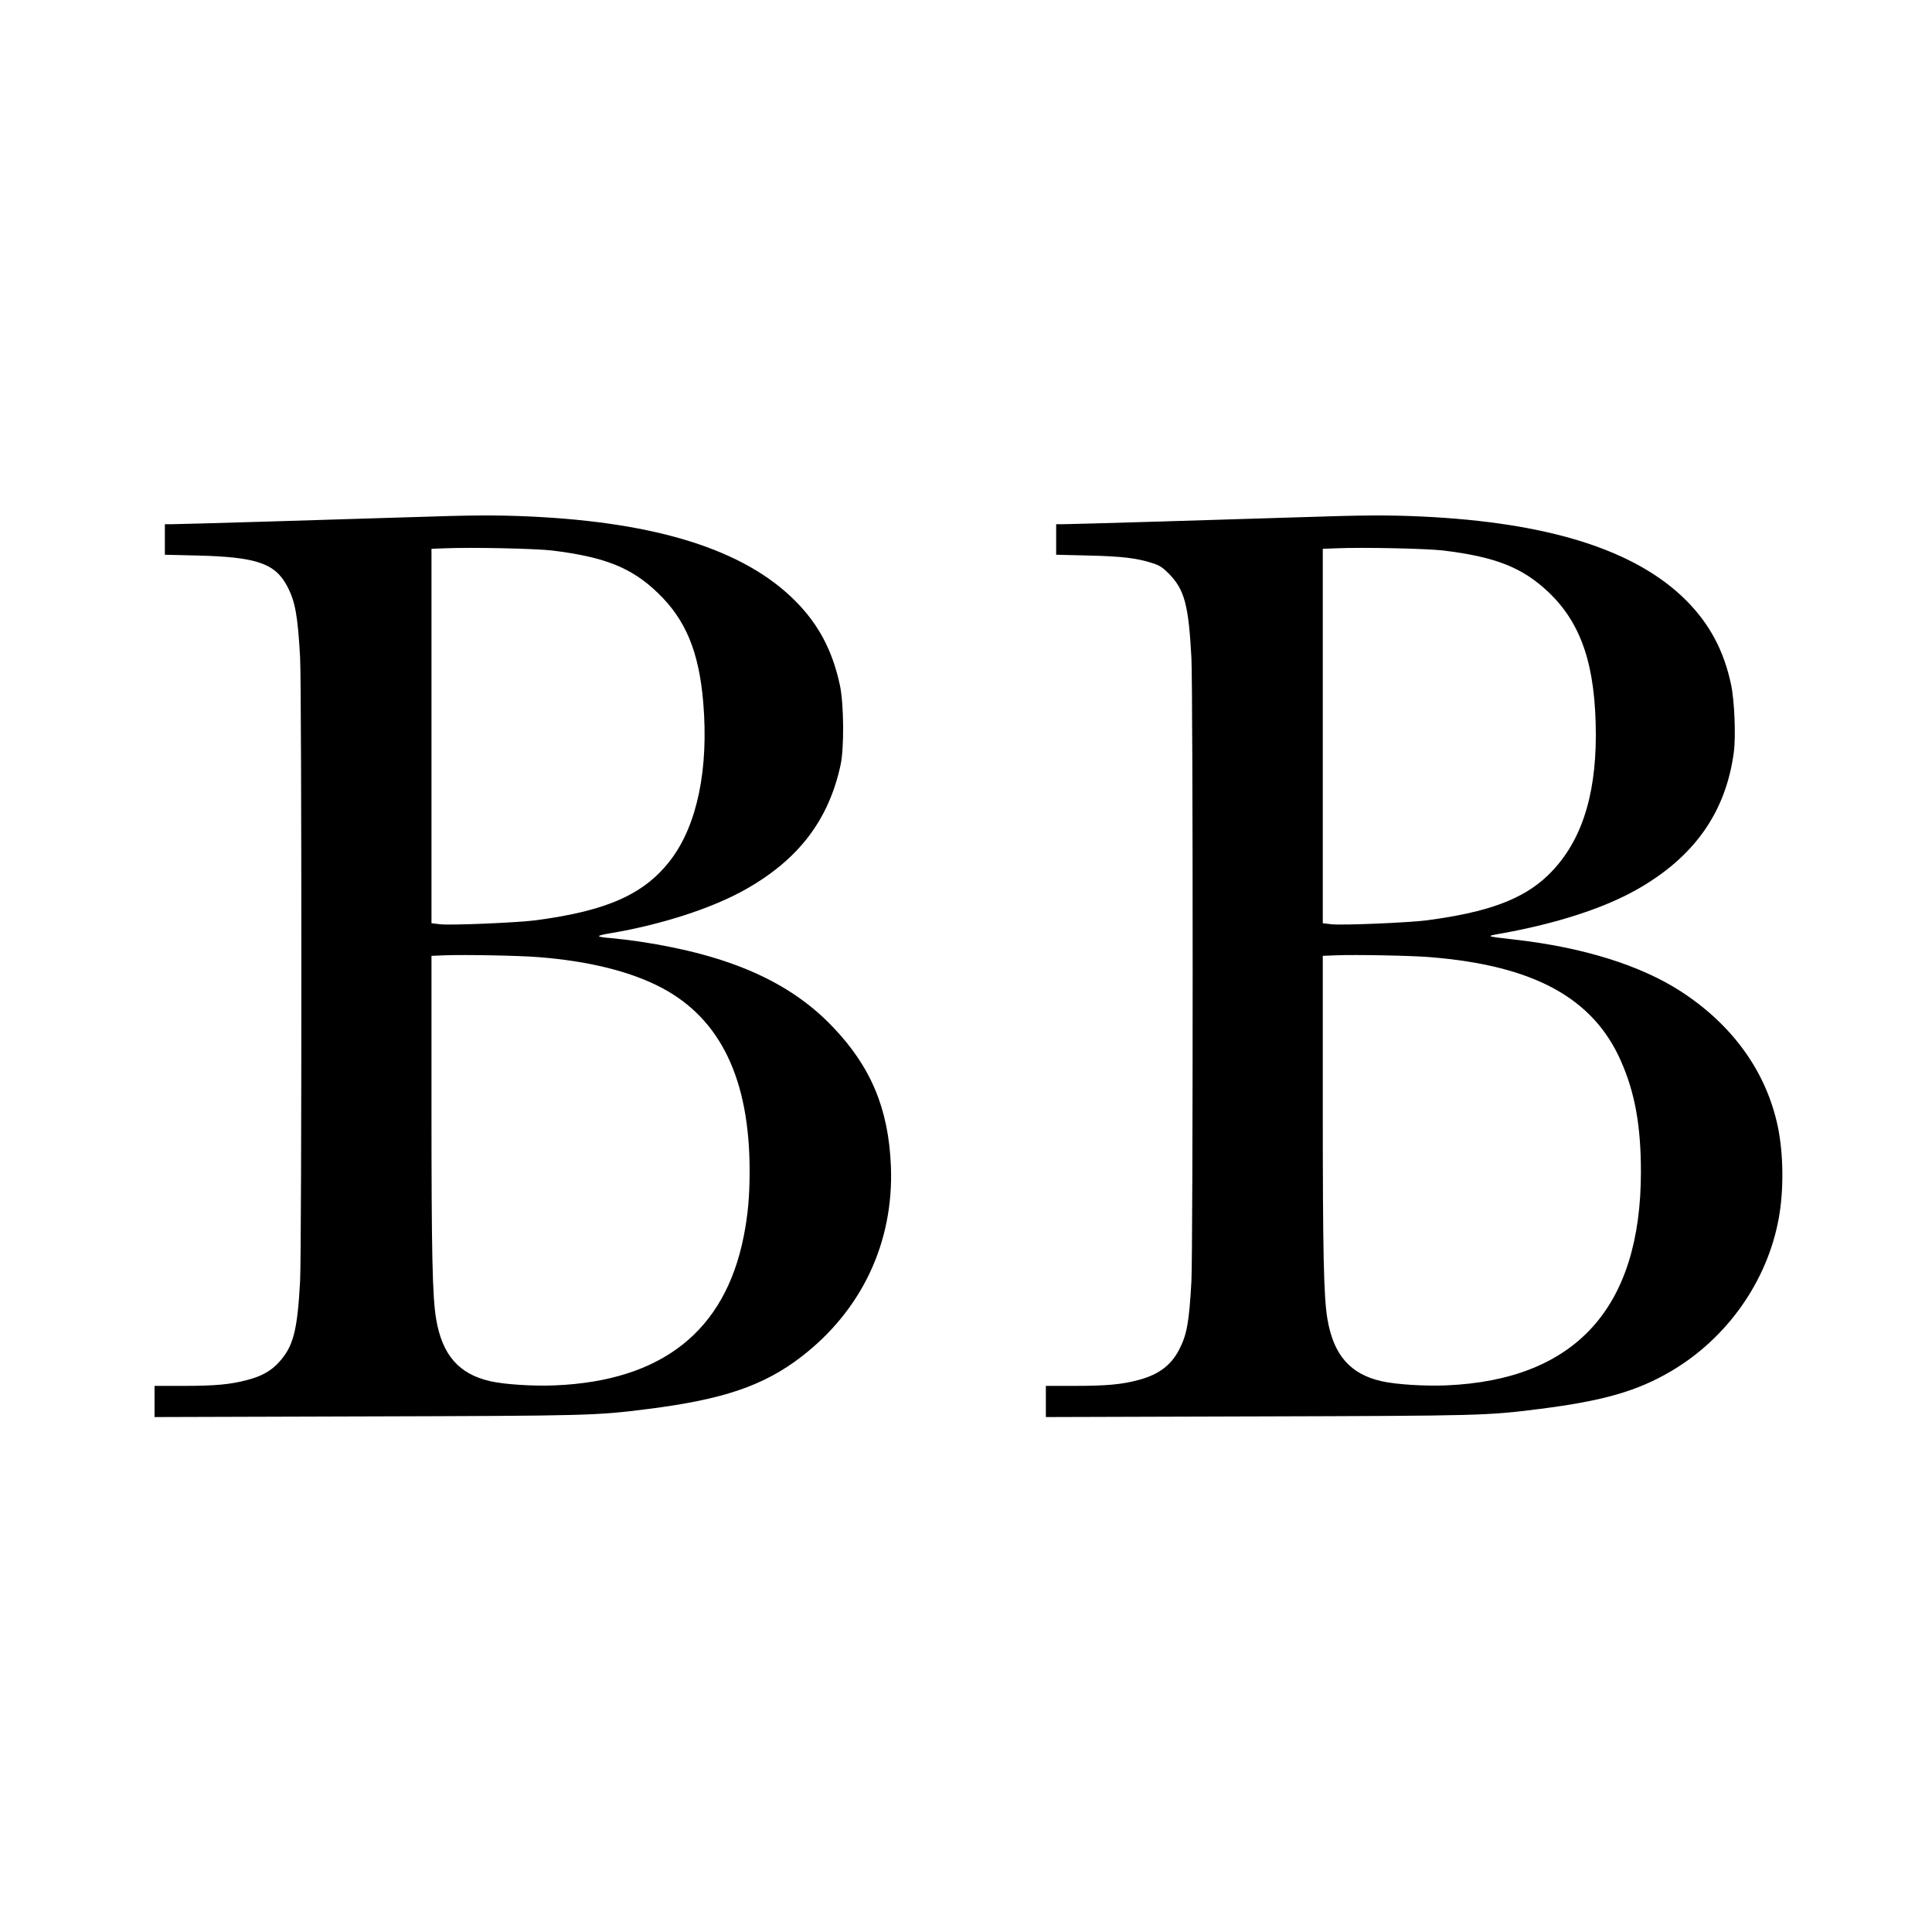
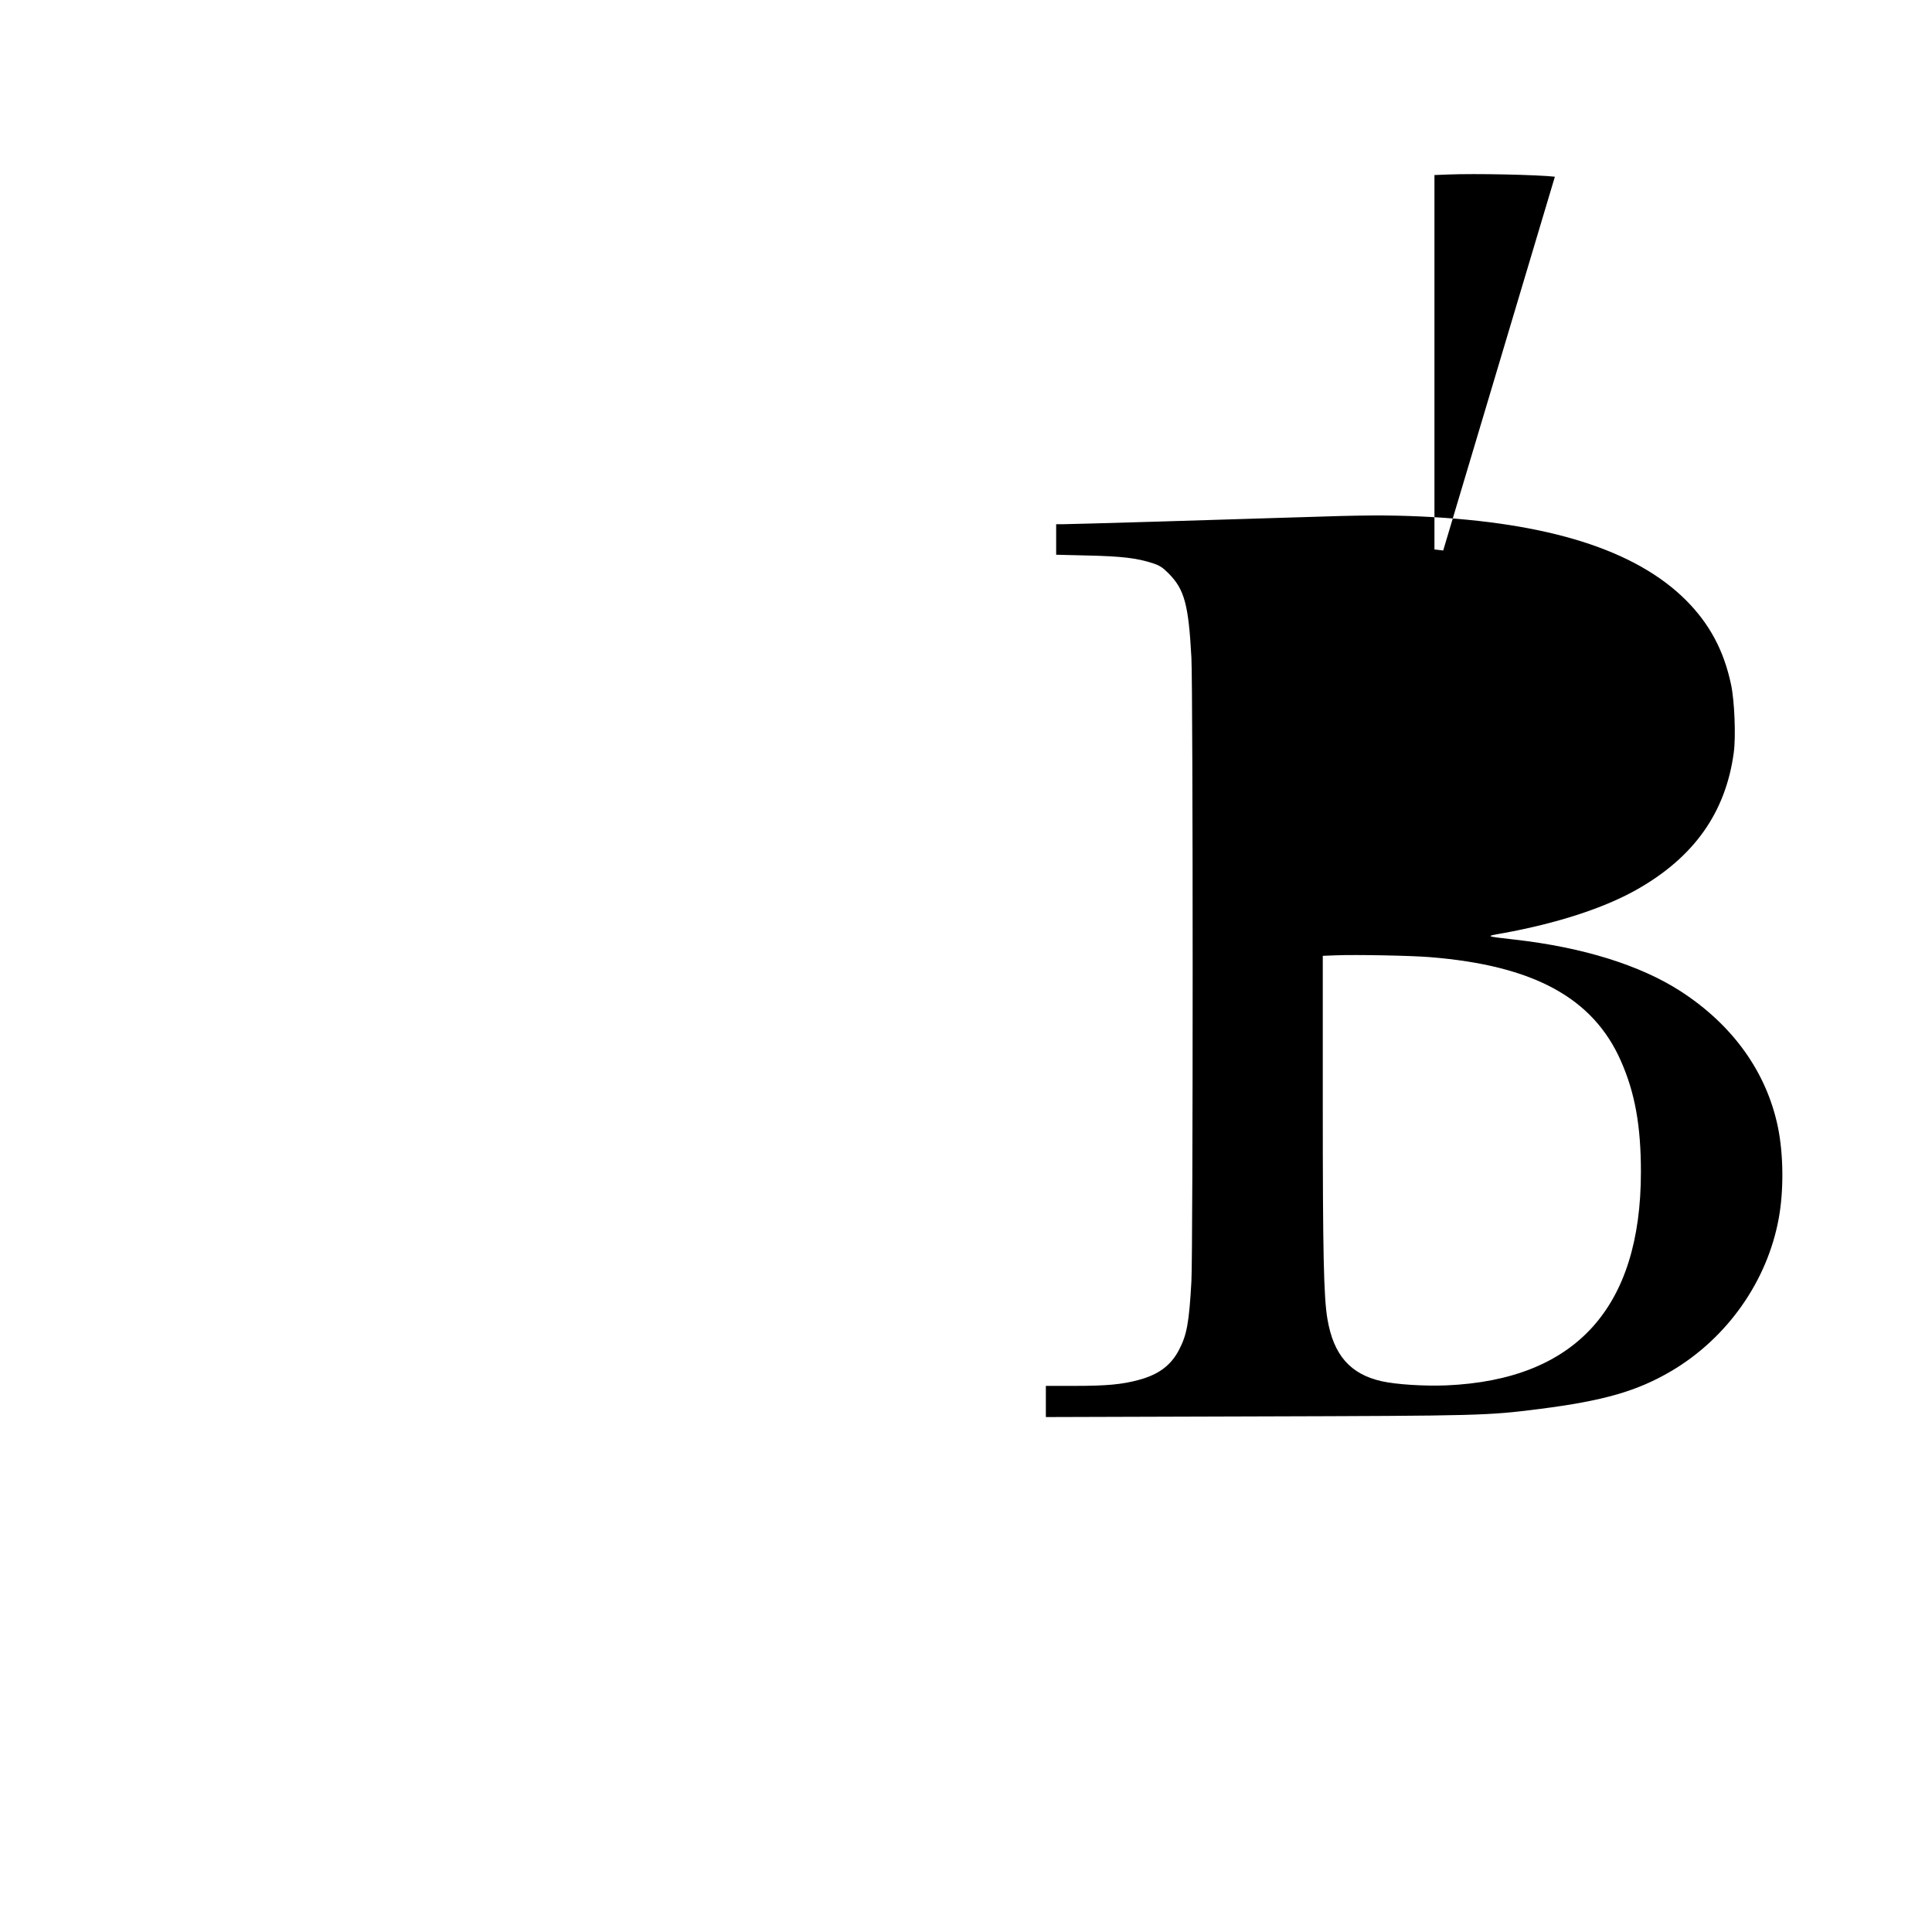
<svg xmlns="http://www.w3.org/2000/svg" version="1.0" width="1500pt" height="1500pt" viewBox="0 0 1500 1500" preserveAspectRatio="xMidYMid meet">
  <g transform="translate(0,1500) scale(0.1,-0.1)" fill="#000000" stroke="none">
-     <path d="M3165 10984 c-517 -17 -1766 -54 -1832 -54 l-53 0 0 -119 0 -118 248 -6 c462 -11 607 -60 701 -237 63 -118 83 -229 101 -555 13 -238 13 -4600 0 -4840 -21 -387 -52 -507 -163 -630 -61 -68 -135 -110 -247 -139 -130 -35 -248 -46 -502 -46 l-218 0 0 -121 0 -121 1633 5 c1745 5 1793 6 2201 58 582 74 894 180 1186 404 471 362 720 889 697 1480 -18 445 -154 772 -452 1083 -334 350 -801 556 -1495 661 -74 11 -173 23 -220 27 -129 10 -131 18 -13 38 400 67 798 196 1059 345 406 231 638 536 730 961 29 131 26 476 -5 620 -58 271 -167 476 -351 659 -393 392 -1067 605 -2055 651 -268 12 -445 11 -950 -6z m1120 -258 c410 -50 619 -133 823 -330 216 -208 319 -456 352 -851 43 -513 -46 -945 -249 -1216 -204 -270 -493 -400 -1051 -474 -147 -19 -654 -40 -742 -31 l-68 8 0 1453 0 1454 103 4 c215 9 702 -2 832 -17z m-106 -3157 c395 -31 716 -111 958 -238 457 -241 683 -710 683 -1421 0 -200 -13 -343 -46 -510 -146 -735 -635 -1121 -1464 -1156 -173 -7 -390 7 -502 32 -245 55 -375 204 -422 484 -29 174 -36 504 -36 1667 l0 1152 103 4 c151 6 582 -2 726 -14z" />
-     <path d="M10085 10984 c-517 -17 -1766 -54 -1832 -54 l-53 0 0 -119 0 -118 248 -6 c260 -6 379 -20 499 -59 56 -18 78 -32 128 -82 121 -123 153 -241 175 -651 13 -251 13 -4608 0 -4845 -18 -319 -35 -414 -97 -532 -63 -120 -159 -191 -313 -232 -130 -35 -247 -46 -502 -46 l-218 0 0 -121 0 -121 1633 5 c1745 5 1793 6 2201 58 495 63 756 138 1020 293 435 256 747 698 836 1186 40 217 37 498 -6 708 -88 427 -349 792 -754 1055 -314 203 -760 342 -1290 402 -234 27 -231 25 -90 50 417 76 779 193 1032 335 449 252 696 600 759 1067 17 125 6 400 -21 528 -56 264 -166 470 -349 654 -391 391 -1068 605 -2056 651 -268 12 -445 11 -950 -6z m1120 -258 c408 -50 616 -132 819 -325 257 -245 365 -574 366 -1107 0 -494 -122 -850 -374 -1092 -192 -184 -464 -285 -936 -347 -147 -19 -654 -40 -742 -31 l-68 8 0 1453 0 1454 103 4 c215 9 702 -2 832 -17z m-106 -3157 c807 -64 1270 -316 1486 -807 109 -247 155 -503 155 -861 0 -1056 -509 -1614 -1510 -1657 -173 -7 -390 7 -502 32 -245 55 -375 204 -422 484 -29 172 -36 510 -36 1672 l0 1147 103 4 c151 6 582 -2 726 -14z" />
+     <path d="M10085 10984 c-517 -17 -1766 -54 -1832 -54 l-53 0 0 -119 0 -118 248 -6 c260 -6 379 -20 499 -59 56 -18 78 -32 128 -82 121 -123 153 -241 175 -651 13 -251 13 -4608 0 -4845 -18 -319 -35 -414 -97 -532 -63 -120 -159 -191 -313 -232 -130 -35 -247 -46 -502 -46 l-218 0 0 -121 0 -121 1633 5 c1745 5 1793 6 2201 58 495 63 756 138 1020 293 435 256 747 698 836 1186 40 217 37 498 -6 708 -88 427 -349 792 -754 1055 -314 203 -760 342 -1290 402 -234 27 -231 25 -90 50 417 76 779 193 1032 335 449 252 696 600 759 1067 17 125 6 400 -21 528 -56 264 -166 470 -349 654 -391 391 -1068 605 -2056 651 -268 12 -445 11 -950 -6z m1120 -258 l-68 8 0 1453 0 1454 103 4 c215 9 702 -2 832 -17z m-106 -3157 c807 -64 1270 -316 1486 -807 109 -247 155 -503 155 -861 0 -1056 -509 -1614 -1510 -1657 -173 -7 -390 7 -502 32 -245 55 -375 204 -422 484 -29 172 -36 510 -36 1672 l0 1147 103 4 c151 6 582 -2 726 -14z" />
  </g>
</svg>